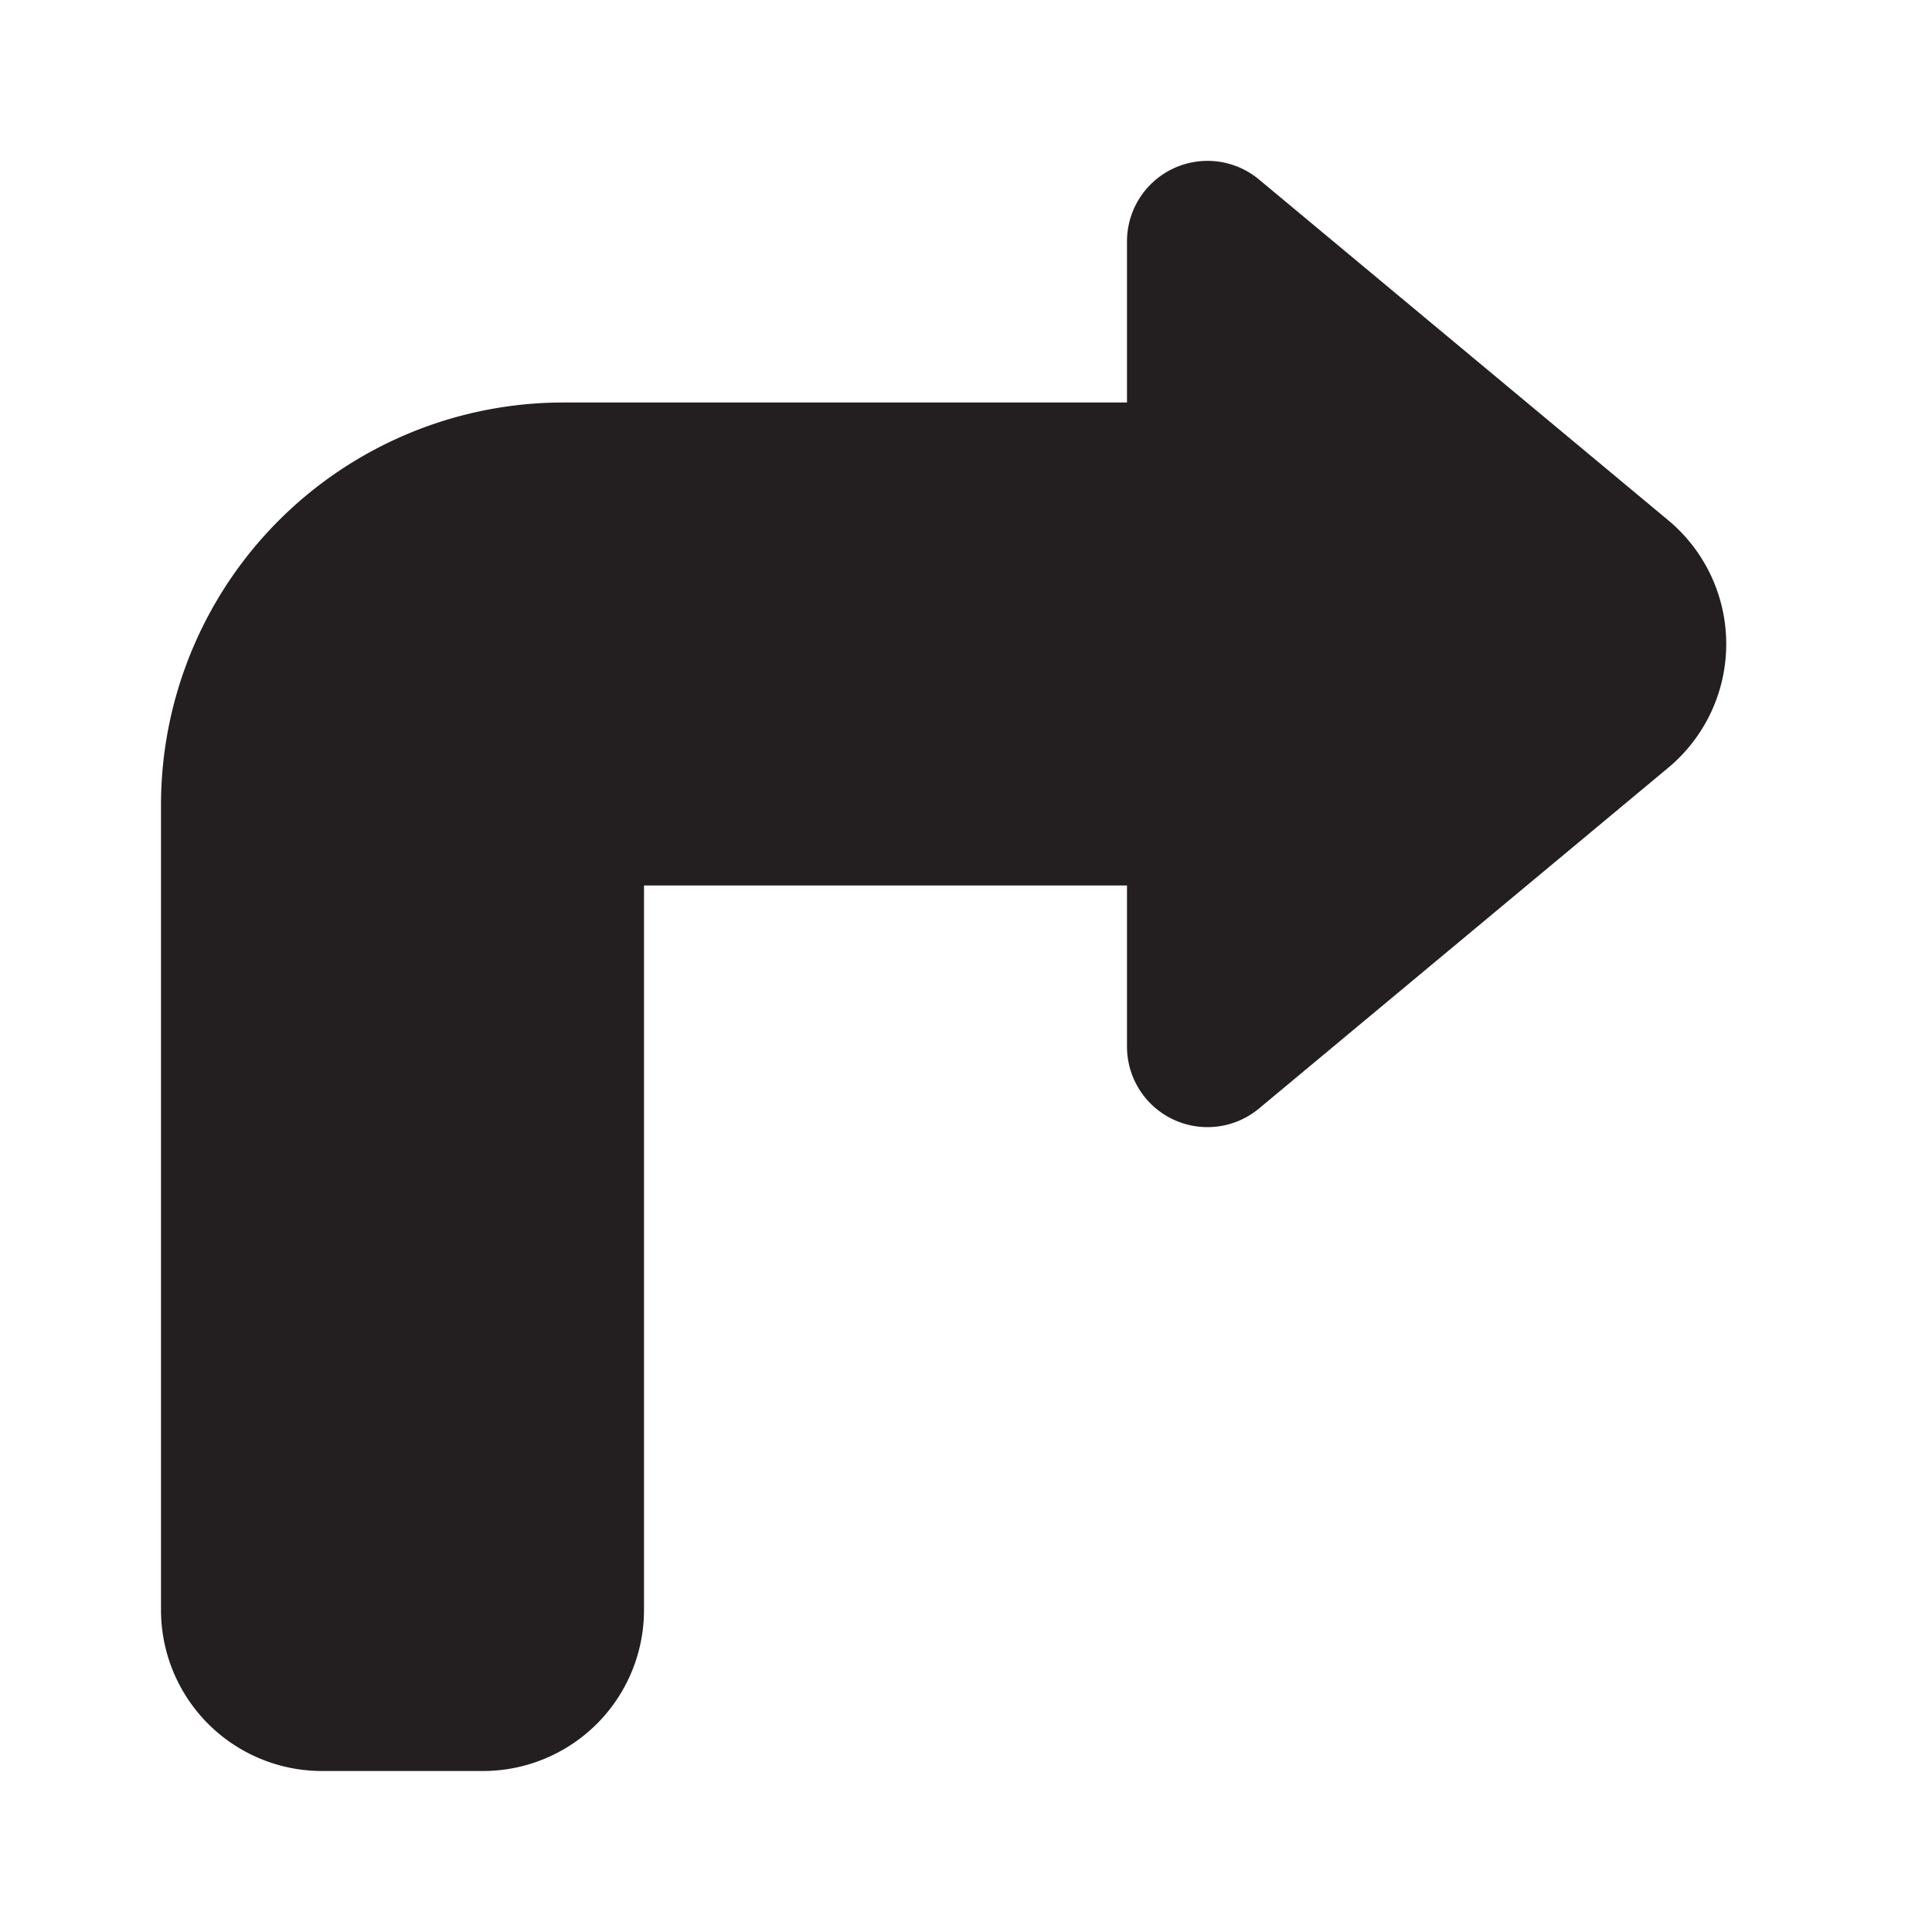
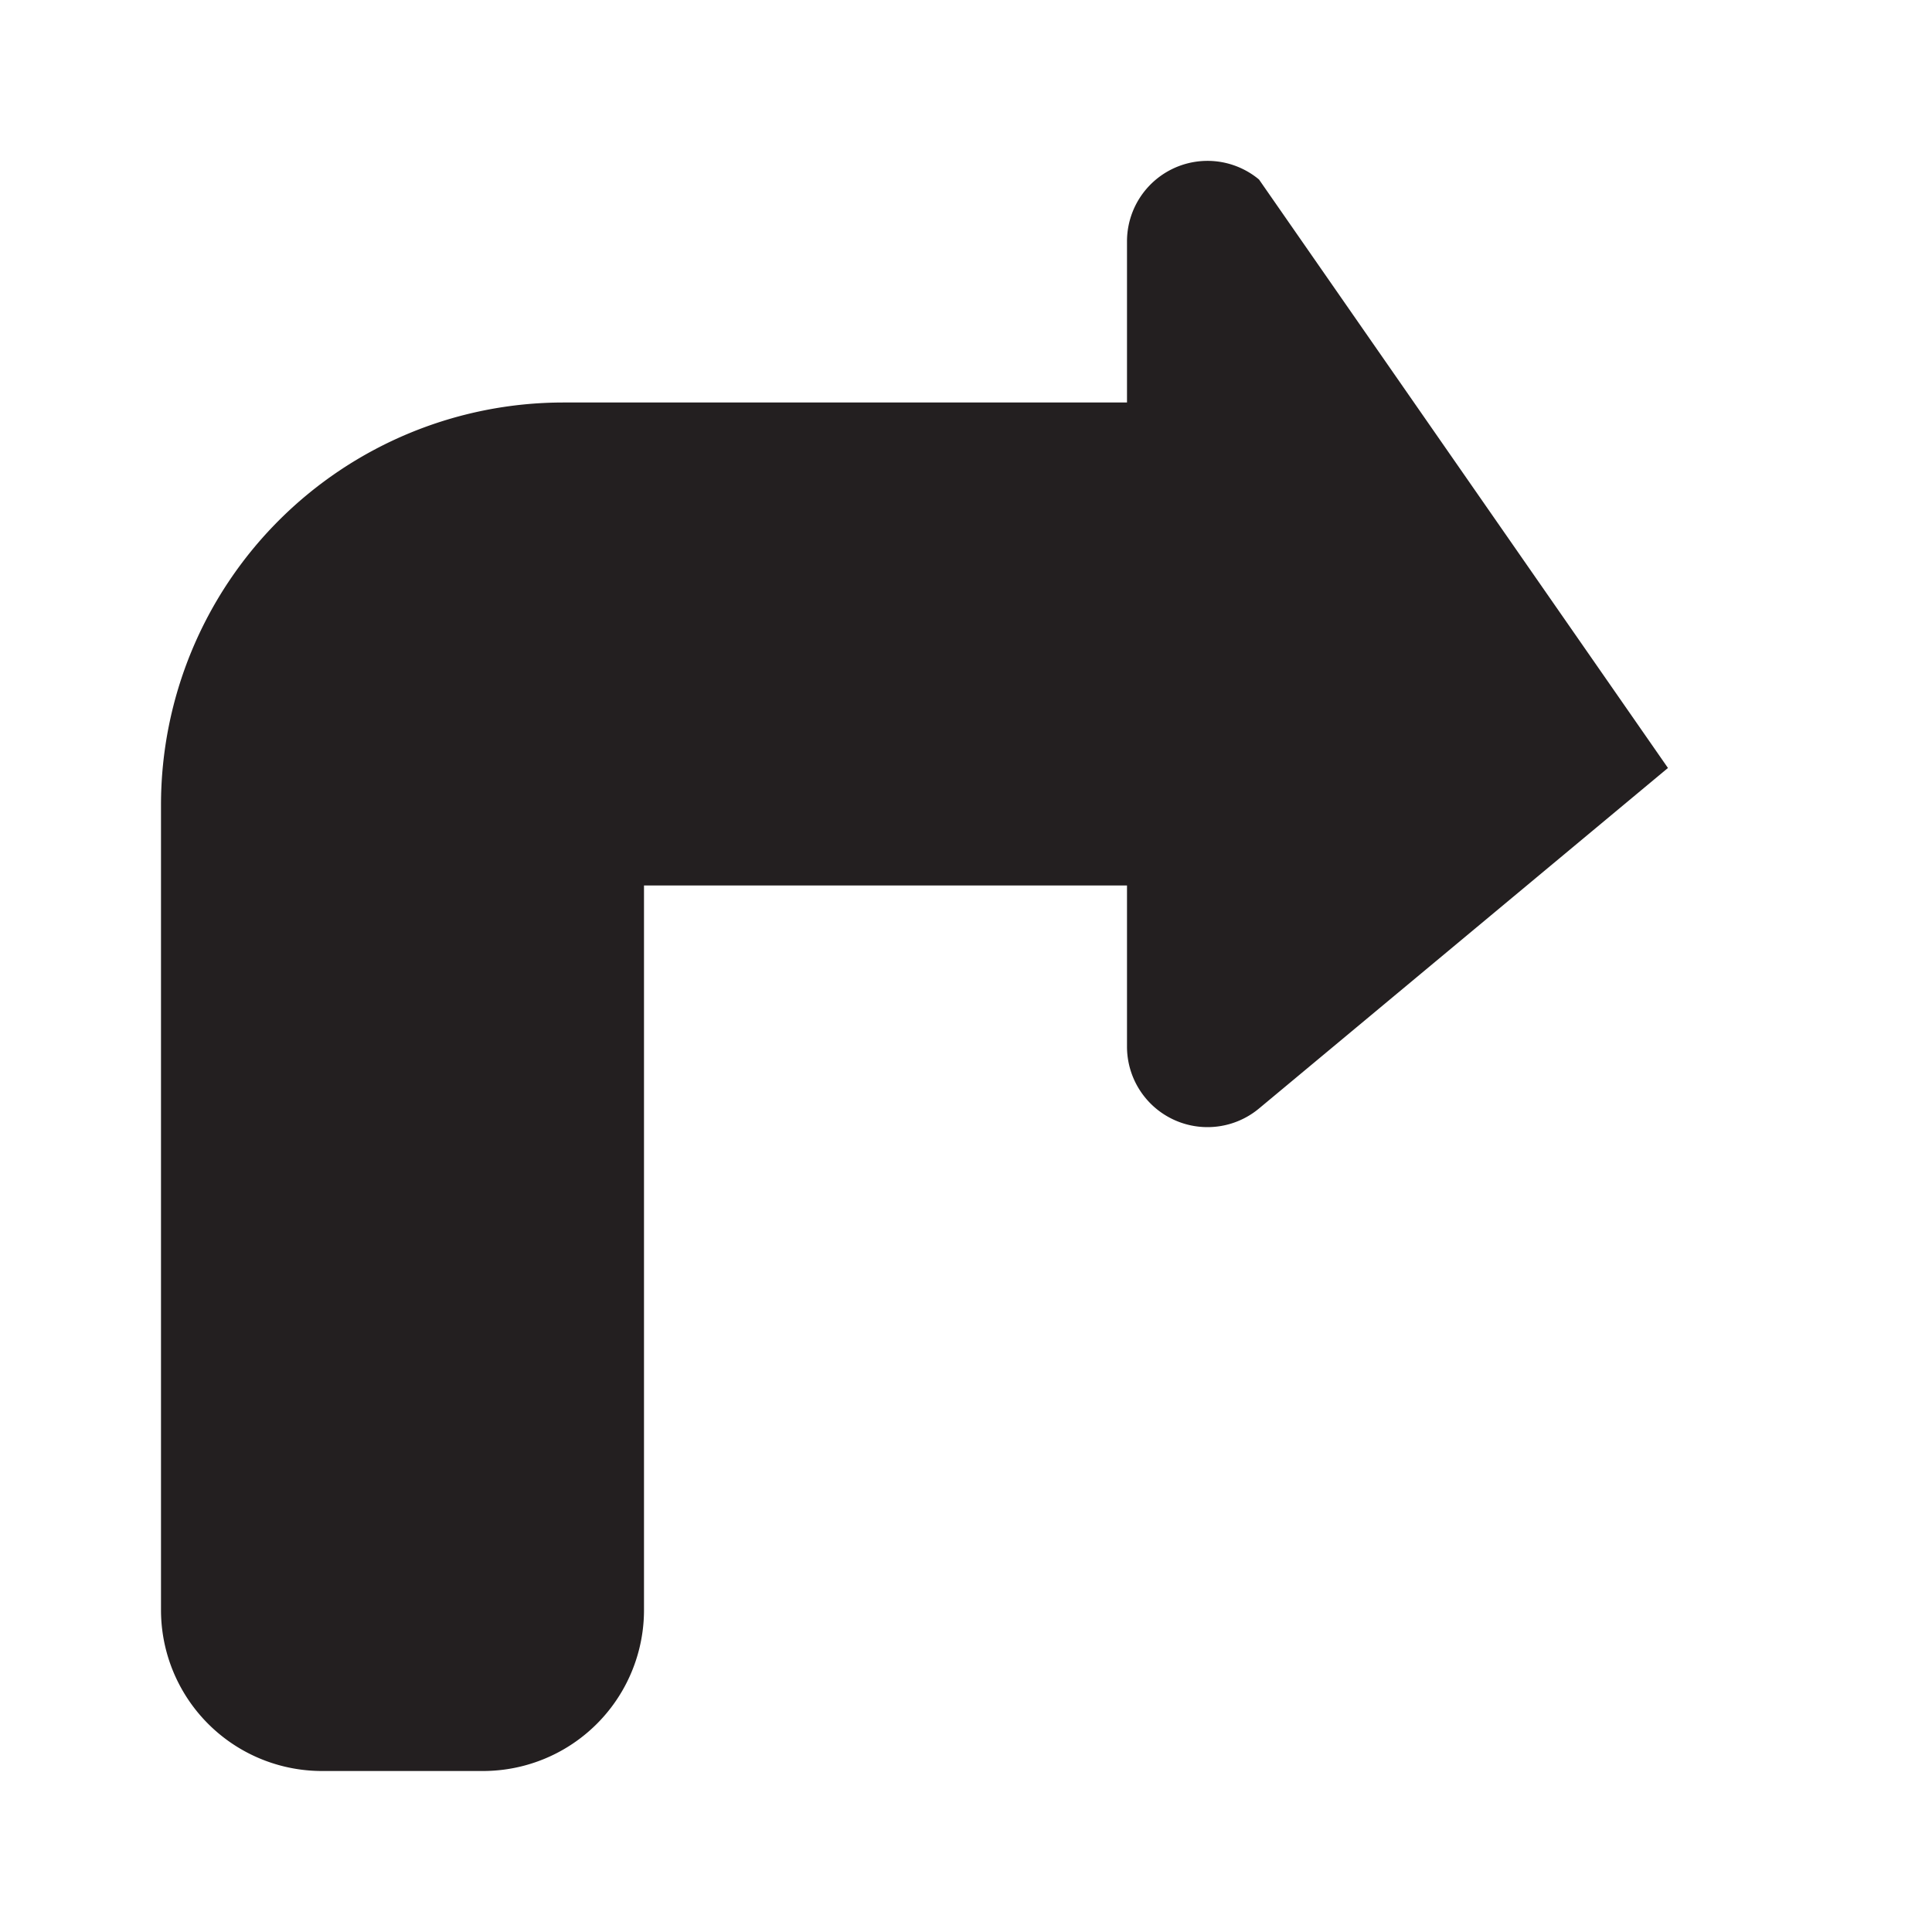
<svg xmlns="http://www.w3.org/2000/svg" width="800px" height="800px" viewBox="0 0 24 24" id="turn-rightsign" class="icon glyph">
-   <path d="M15.64,2.23A1,1,0,0,0,14,3V5H7a5,5,0,0,0-5,5V20a2,2,0,0,0,2,2H6a2,2,0,0,0,2-2V11h6v2a1,1,0,0,0,1.64.77l5.08-4.23a2,2,0,0,0,0-3.08Z" style="fill:#231f20" />
+   <path d="M15.64,2.23A1,1,0,0,0,14,3V5H7a5,5,0,0,0-5,5V20a2,2,0,0,0,2,2H6a2,2,0,0,0,2-2V11h6v2a1,1,0,0,0,1.64.77l5.08-4.23Z" style="fill:#231f20" />
</svg>